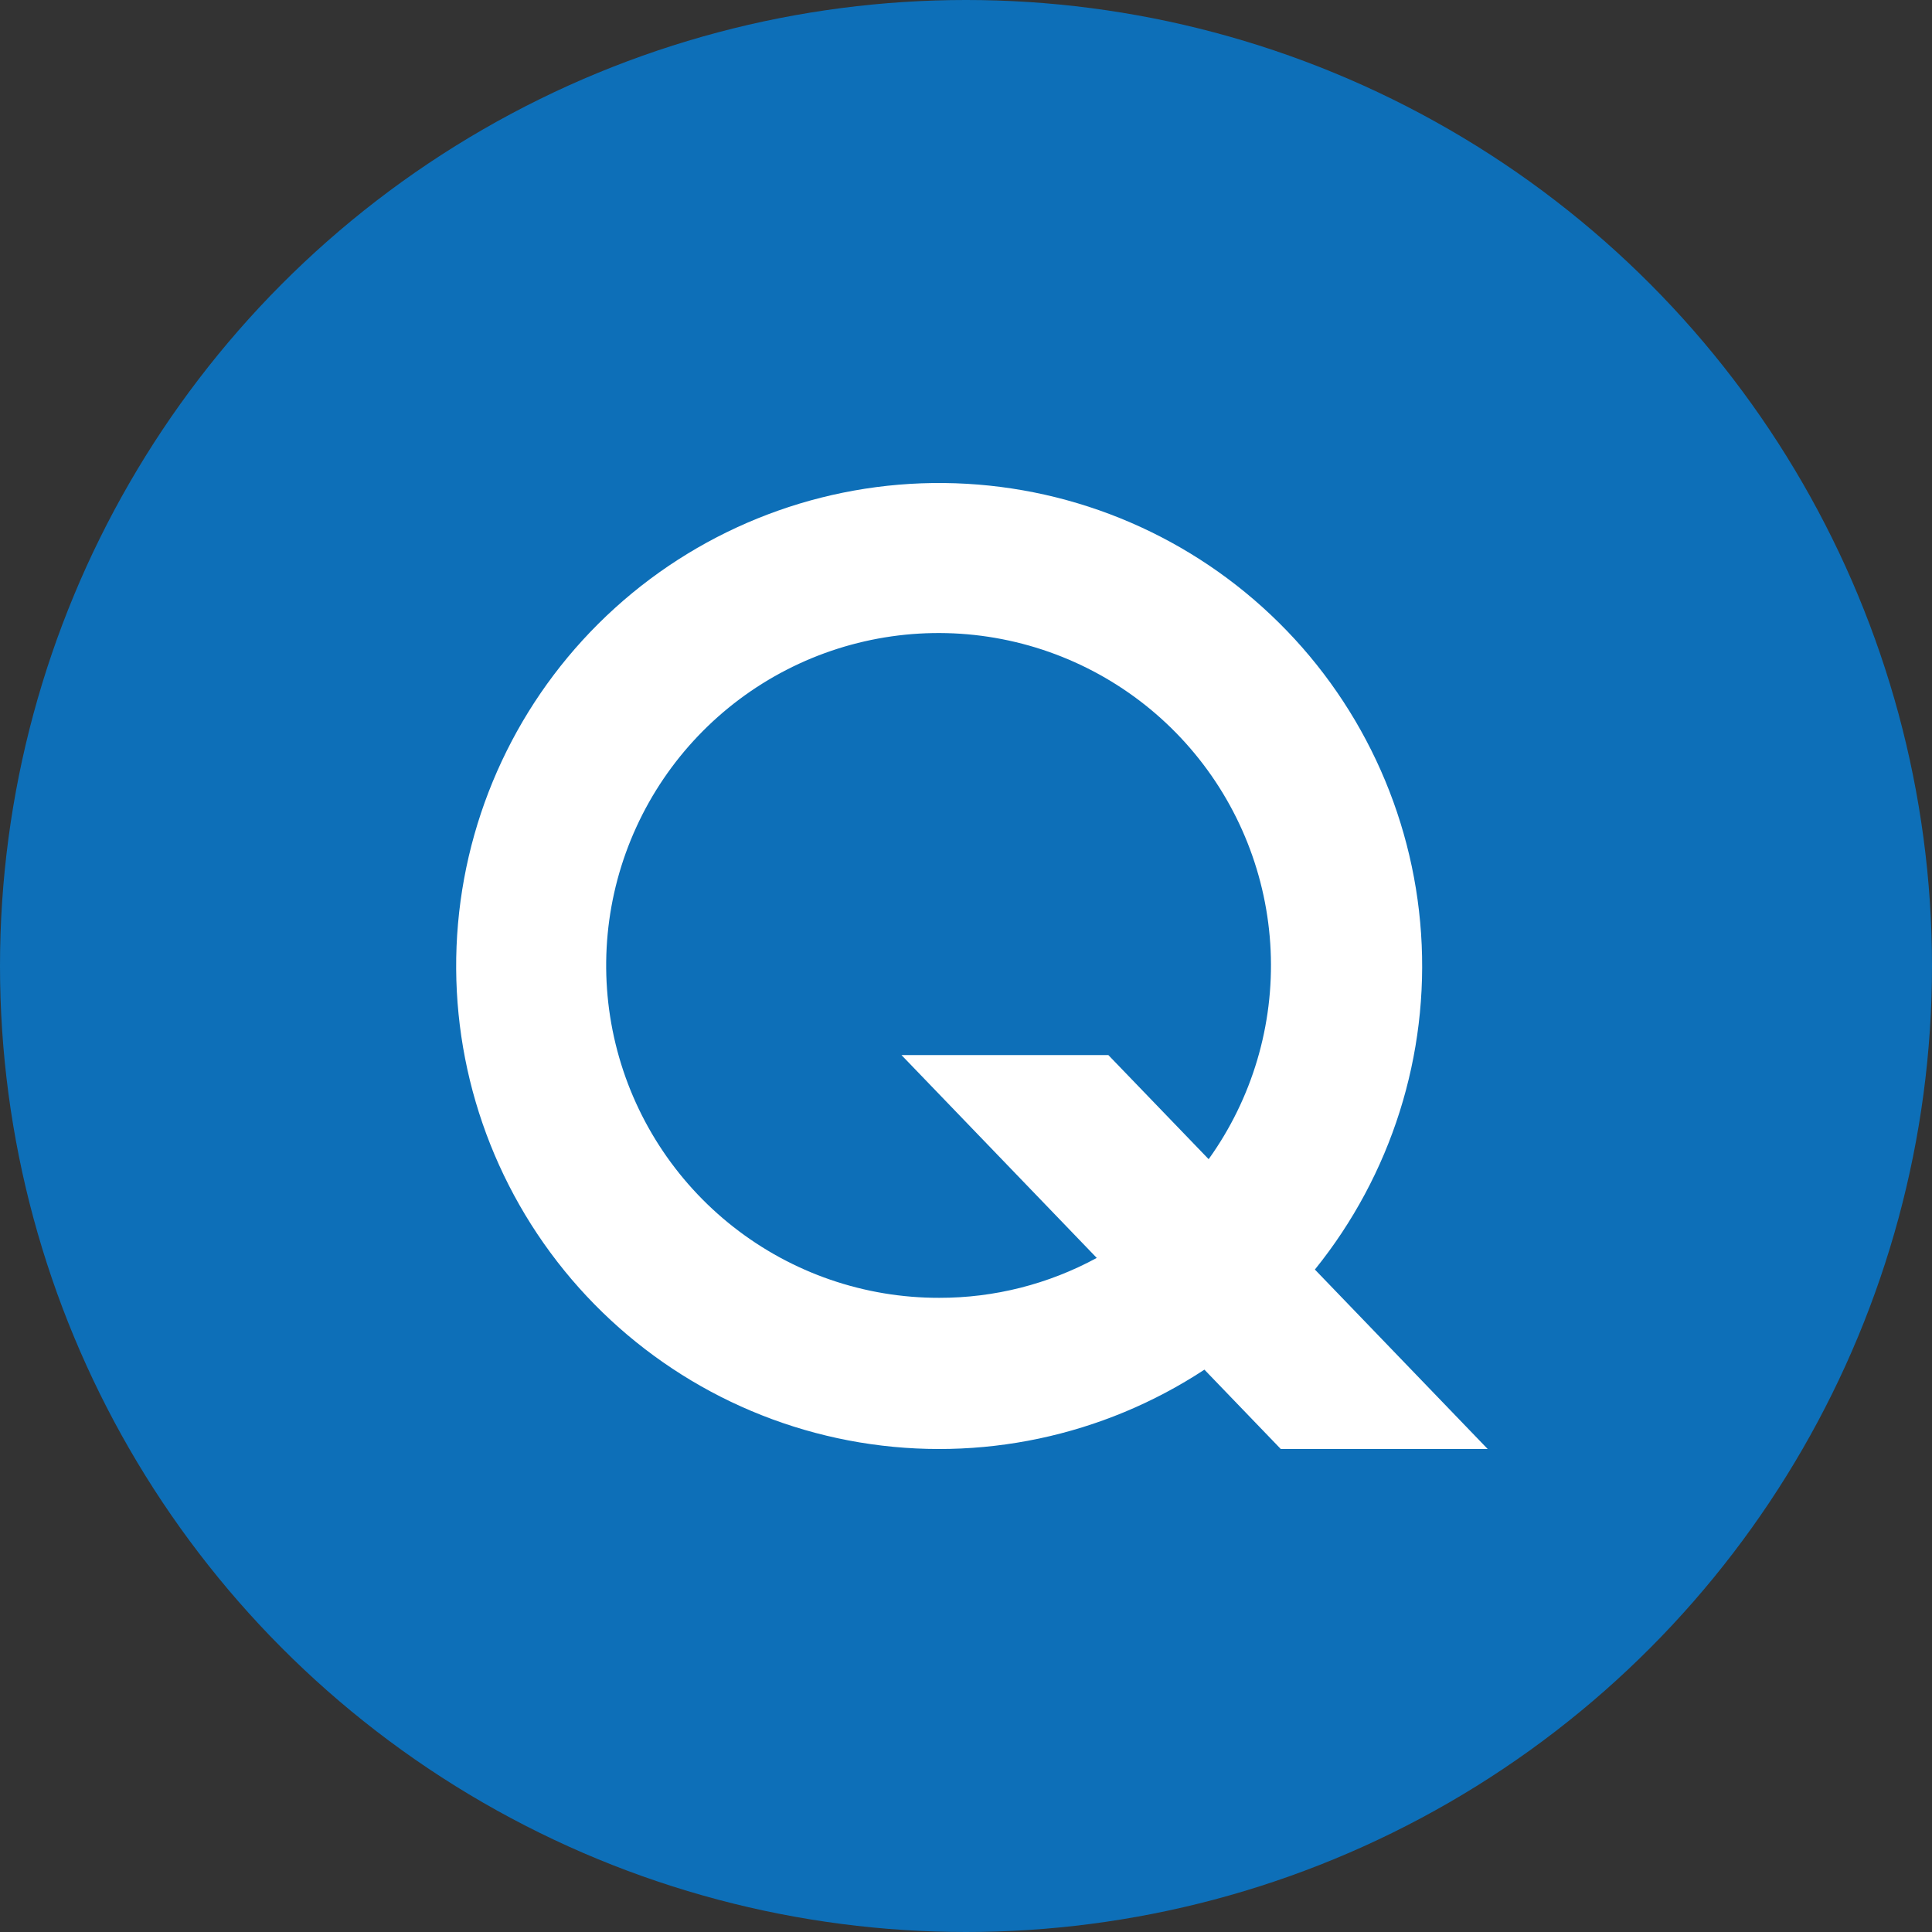
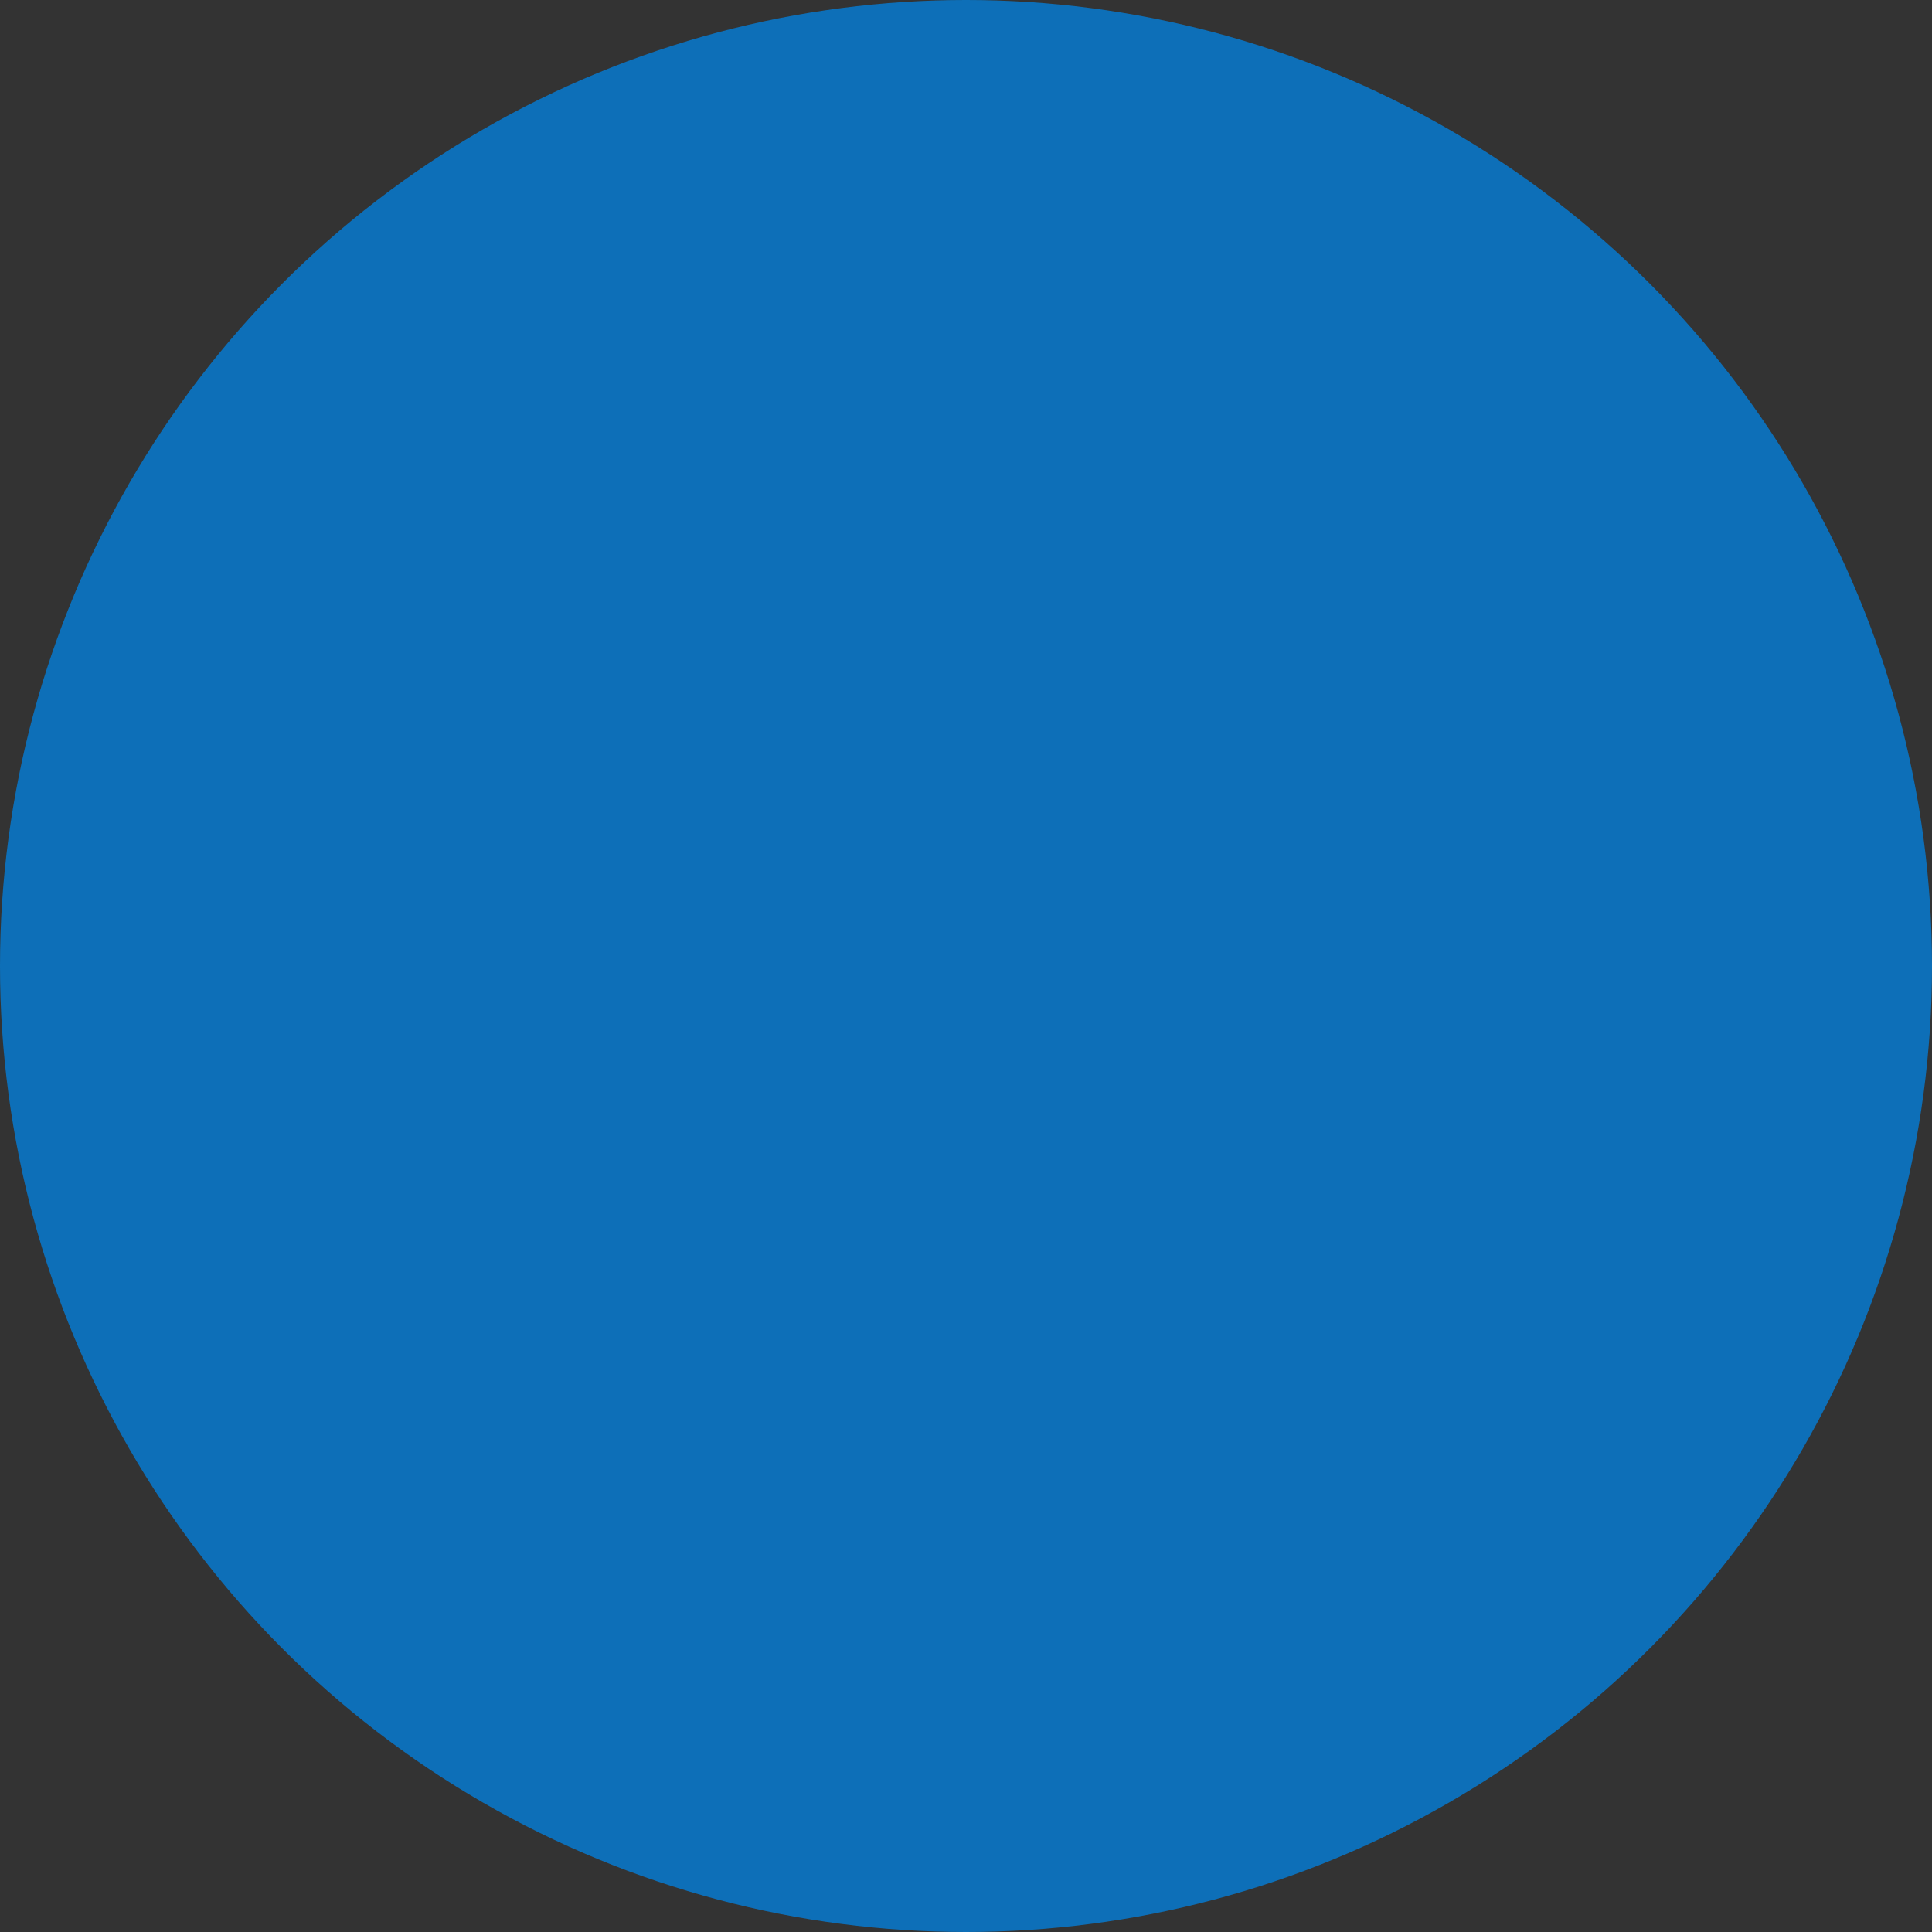
<svg xmlns="http://www.w3.org/2000/svg" width="72" height="72" viewBox="0 0 72 72" fill="none">
  <rect x="0" y="0" width="72" height="72" fill="#333333" stroke="none" />
  <circle cx="36" cy="36" r="36" fill="#0D6FB8" />
-   <path d="M49.002 47.312C51.85 43.786 53.264 39.315 52.959 34.792C52.655 30.27 50.656 26.029 47.361 22.916C44.067 19.803 39.719 18.048 35.186 18.001C30.654 17.954 26.27 19.619 22.912 22.663C19.553 25.707 17.467 29.906 17.069 34.421C16.672 38.936 17.992 43.435 20.767 47.019C23.542 50.603 27.567 53.009 32.038 53.755C36.509 54.501 41.096 53.532 44.885 51.043L47.731 54H55.442L49.002 47.312ZM35 48.366C32.22 48.371 29.519 47.441 27.332 45.724C25.144 44.008 23.598 41.606 22.941 38.905C22.284 36.203 22.555 33.359 23.711 30.831C24.866 28.302 26.839 26.235 29.311 24.963C31.783 23.692 34.611 23.288 37.341 23.819C40.07 24.349 42.541 25.782 44.357 27.887C46.173 29.992 47.228 32.647 47.353 35.424C47.477 38.202 46.664 40.94 45.043 43.199L41.305 39.319H33.595L40.873 46.879C39.071 47.858 37.052 48.37 35 48.366Z" fill="white" />
</svg>